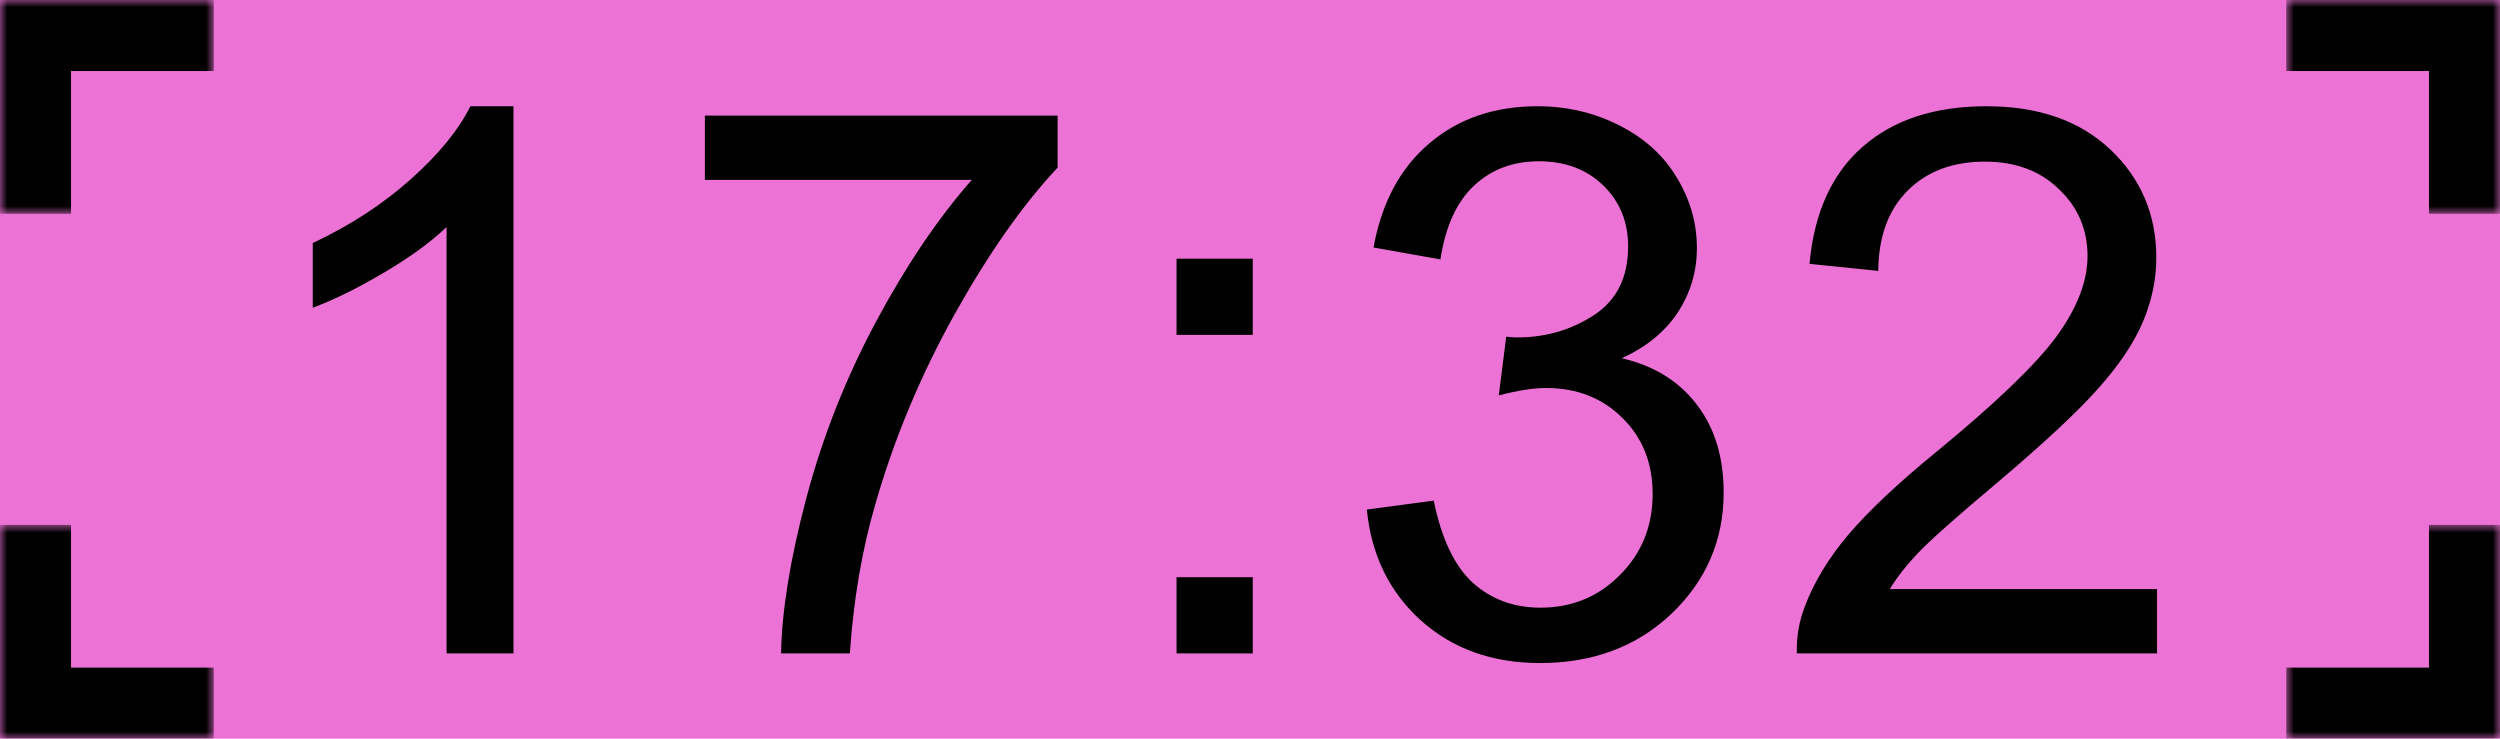
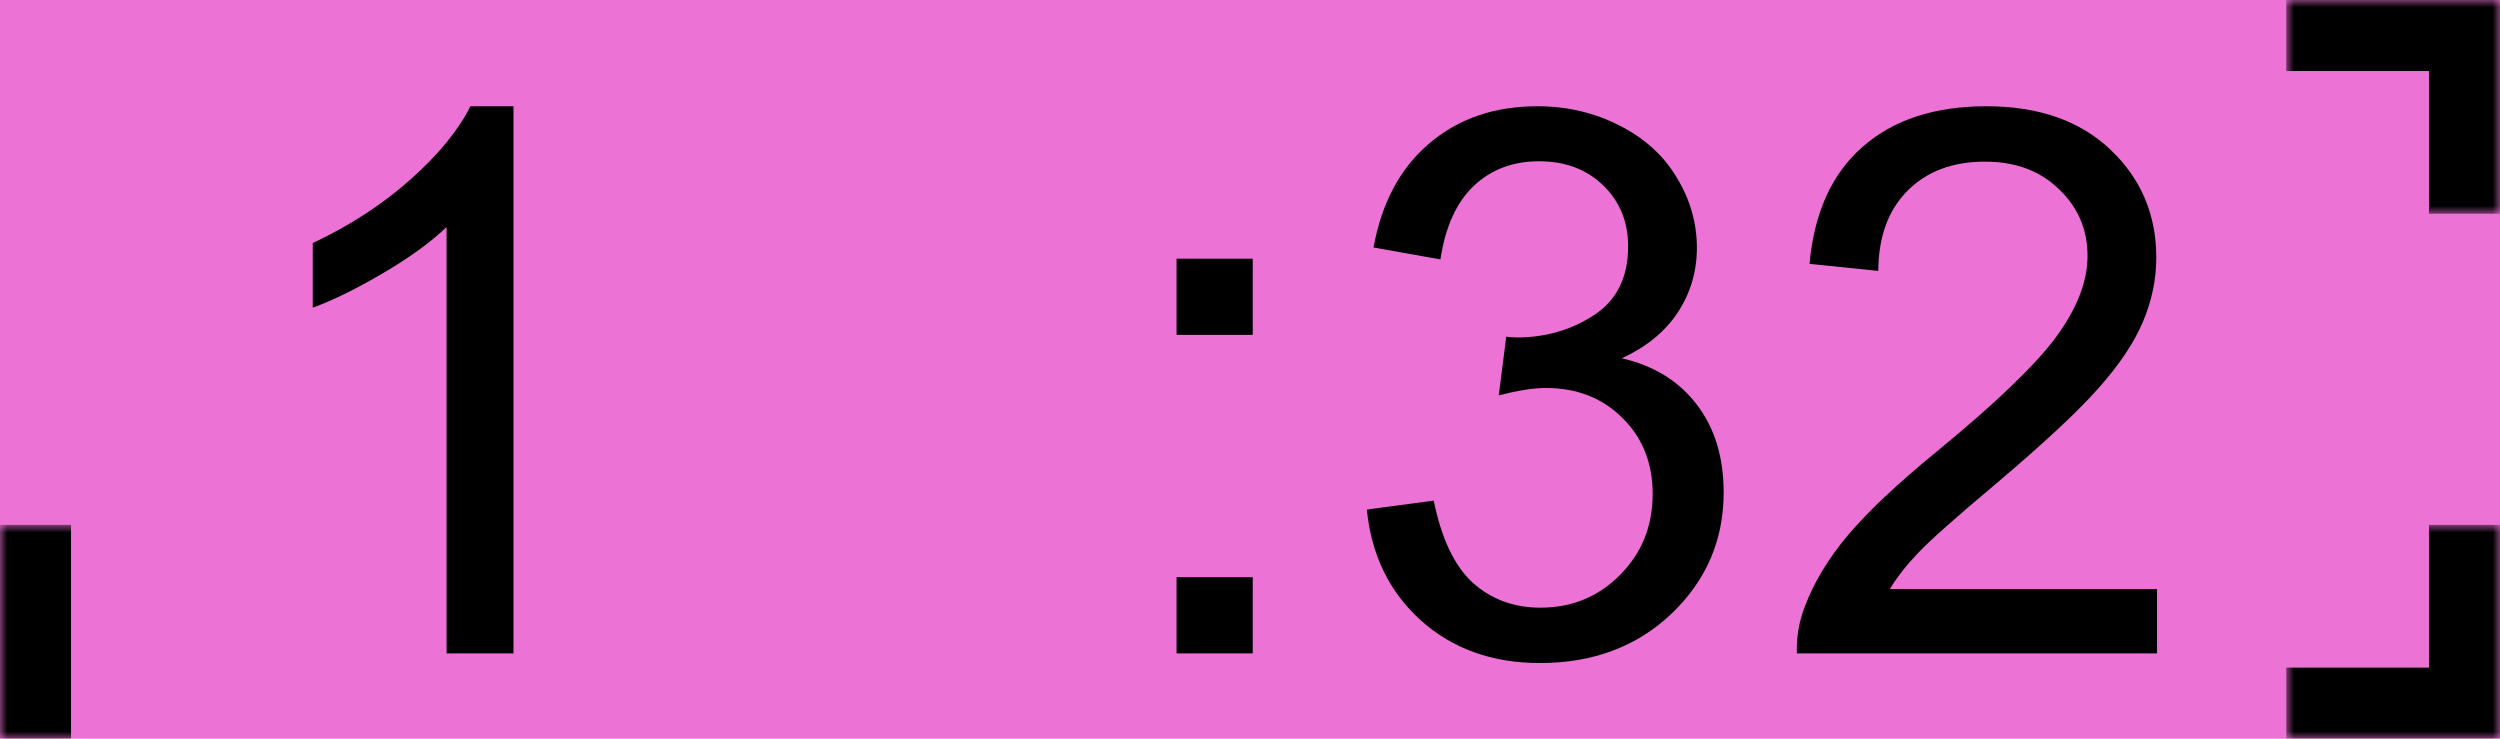
<svg xmlns="http://www.w3.org/2000/svg" width="176" height="52" viewBox="0 0 176 52" fill="none">
  <rect width="176" height="52" fill="#EC72D5" />
  <mask id="path-1-inside-1_311_194" fill="white">
    <path d="M176 0L176 15.049L160.951 15.049L160.951 -6.578e-07L176 0Z" />
  </mask>
  <path d="M176 0L181 2.18557e-07L181 -5L176 -5L176 0ZM176 0L171 -2.18557e-07L171 15.049L176 15.049L181 15.049L181 2.18557e-07L176 0ZM160.951 -6.578e-07L160.951 5L176 5L176 0L176 -5L160.951 -5L160.951 -6.578e-07Z" fill="black" mask="url(#path-1-inside-1_311_194)" />
  <mask id="path-3-inside-2_311_194" fill="white">
    <path d="M176 52L176 36.951L160.951 36.951L160.951 52L176 52Z" />
  </mask>
  <path d="M176 52L181 52L181 57L176 57L176 52ZM176 52L171 52L171 36.951L176 36.951L181 36.951L181 52L176 52ZM160.951 52L160.951 47L176 47L176 52L176 57L160.951 57L160.951 52Z" fill="black" mask="url(#path-3-inside-2_311_194)" />
  <mask id="path-5-inside-3_311_194" fill="white">
    <path d="M0 0H15.049V15.049H0V0Z" />
  </mask>
-   <path d="M0 0V-5H-5V0H0ZM0 0V5H15.049V0V-5H0V0ZM0 15.049H5V0H0H-5V15.049H0Z" fill="black" mask="url(#path-5-inside-3_311_194)" />
  <mask id="path-7-inside-4_311_194" fill="white">
    <path d="M0 52H15.049V36.951H0V52Z" />
  </mask>
-   <path d="M0 52V57H-5V52H0ZM0 52V47H15.049V52V57H0V52ZM0 36.951H5V52H0H-5V36.951H0Z" fill="black" mask="url(#path-7-inside-4_311_194)" />
+   <path d="M0 52V57H-5V52H0ZM0 52V47V52V57H0V52ZM0 36.951H5V52H0H-5V36.951H0Z" fill="black" mask="url(#path-7-inside-4_311_194)" />
  <path d="M151.855 41.471V45.998H126.499C126.464 44.864 126.647 43.774 127.049 42.727C127.694 41 128.723 39.299 130.136 37.625C131.567 35.95 133.625 34.014 136.312 31.816C140.481 28.397 143.298 25.693 144.764 23.704C146.229 21.698 146.962 19.805 146.962 18.026C146.962 16.159 146.29 14.589 144.947 13.316C143.621 12.025 141.885 11.379 139.74 11.379C137.472 11.379 135.658 12.06 134.297 13.42C132.936 14.781 132.247 16.665 132.23 19.072L127.389 18.575C127.72 14.964 128.968 12.217 131.131 10.333C133.294 8.431 136.198 7.48 139.844 7.48C143.525 7.48 146.438 8.501 148.584 10.542C150.73 12.583 151.803 15.113 151.803 18.13C151.803 19.666 151.489 21.174 150.861 22.657C150.233 24.14 149.186 25.701 147.72 27.341C146.273 28.981 143.857 31.231 140.472 34.092C137.646 36.465 135.832 38.078 135.03 38.933C134.227 39.77 133.564 40.617 133.041 41.471H151.855Z" fill="black" />
  <path d="M96.225 35.872L100.935 35.244C101.476 37.913 102.392 39.84 103.683 41.026C104.991 42.195 106.578 42.78 108.445 42.78C110.66 42.78 112.527 42.012 114.045 40.477C115.58 38.942 116.347 37.04 116.347 34.773C116.347 32.609 115.641 30.83 114.228 29.434C112.815 28.021 111.018 27.315 108.837 27.315C107.948 27.315 106.84 27.489 105.514 27.838L106.038 23.704C106.352 23.739 106.605 23.756 106.796 23.756C108.803 23.756 110.608 23.233 112.213 22.186C113.818 21.14 114.62 19.526 114.62 17.345C114.62 15.618 114.036 14.188 112.867 13.054C111.698 11.92 110.189 11.353 108.34 11.353C106.509 11.353 104.982 11.929 103.761 13.08C102.54 14.232 101.755 15.959 101.406 18.261L96.696 17.424C97.272 14.266 98.58 11.824 100.621 10.097C102.662 8.353 105.2 7.48 108.236 7.48C110.329 7.48 112.257 7.934 114.019 8.841C115.78 9.731 117.124 10.952 118.048 12.505C118.99 14.057 119.461 15.706 119.461 17.45C119.461 19.107 119.016 20.616 118.127 21.977C117.237 23.338 115.92 24.419 114.176 25.222C116.443 25.745 118.205 26.835 119.461 28.492C120.717 30.132 121.345 32.191 121.345 34.668C121.345 38.017 120.124 40.861 117.682 43.198C115.24 45.518 112.152 46.678 108.419 46.678C105.052 46.678 102.252 45.675 100.019 43.669C97.804 41.663 96.539 39.064 96.225 35.872Z" fill="black" />
  <path d="M82.829 23.575V18.211H88.193V23.575H82.829ZM82.829 46V40.636H88.193V46H82.829Z" fill="black" />
-   <path d="M49.624 12.664V8.137H74.456V11.8C72.014 14.399 69.589 17.853 67.182 22.162C64.792 26.471 62.943 30.902 61.635 35.455C60.693 38.665 60.091 42.18 59.829 46H54.988C55.041 42.982 55.634 39.336 56.767 35.062C57.901 30.789 59.524 26.672 61.635 22.712C63.763 18.734 66.022 15.385 68.412 12.664H49.624Z" fill="black" />
  <path d="M36.149 45.998H31.439V15.985C30.305 17.066 28.814 18.148 26.964 19.229C25.133 20.311 23.484 21.122 22.019 21.663V17.11C24.653 15.871 26.956 14.371 28.927 12.609C30.898 10.847 32.294 9.138 33.114 7.48H36.149V45.998Z" fill="black" />
</svg>